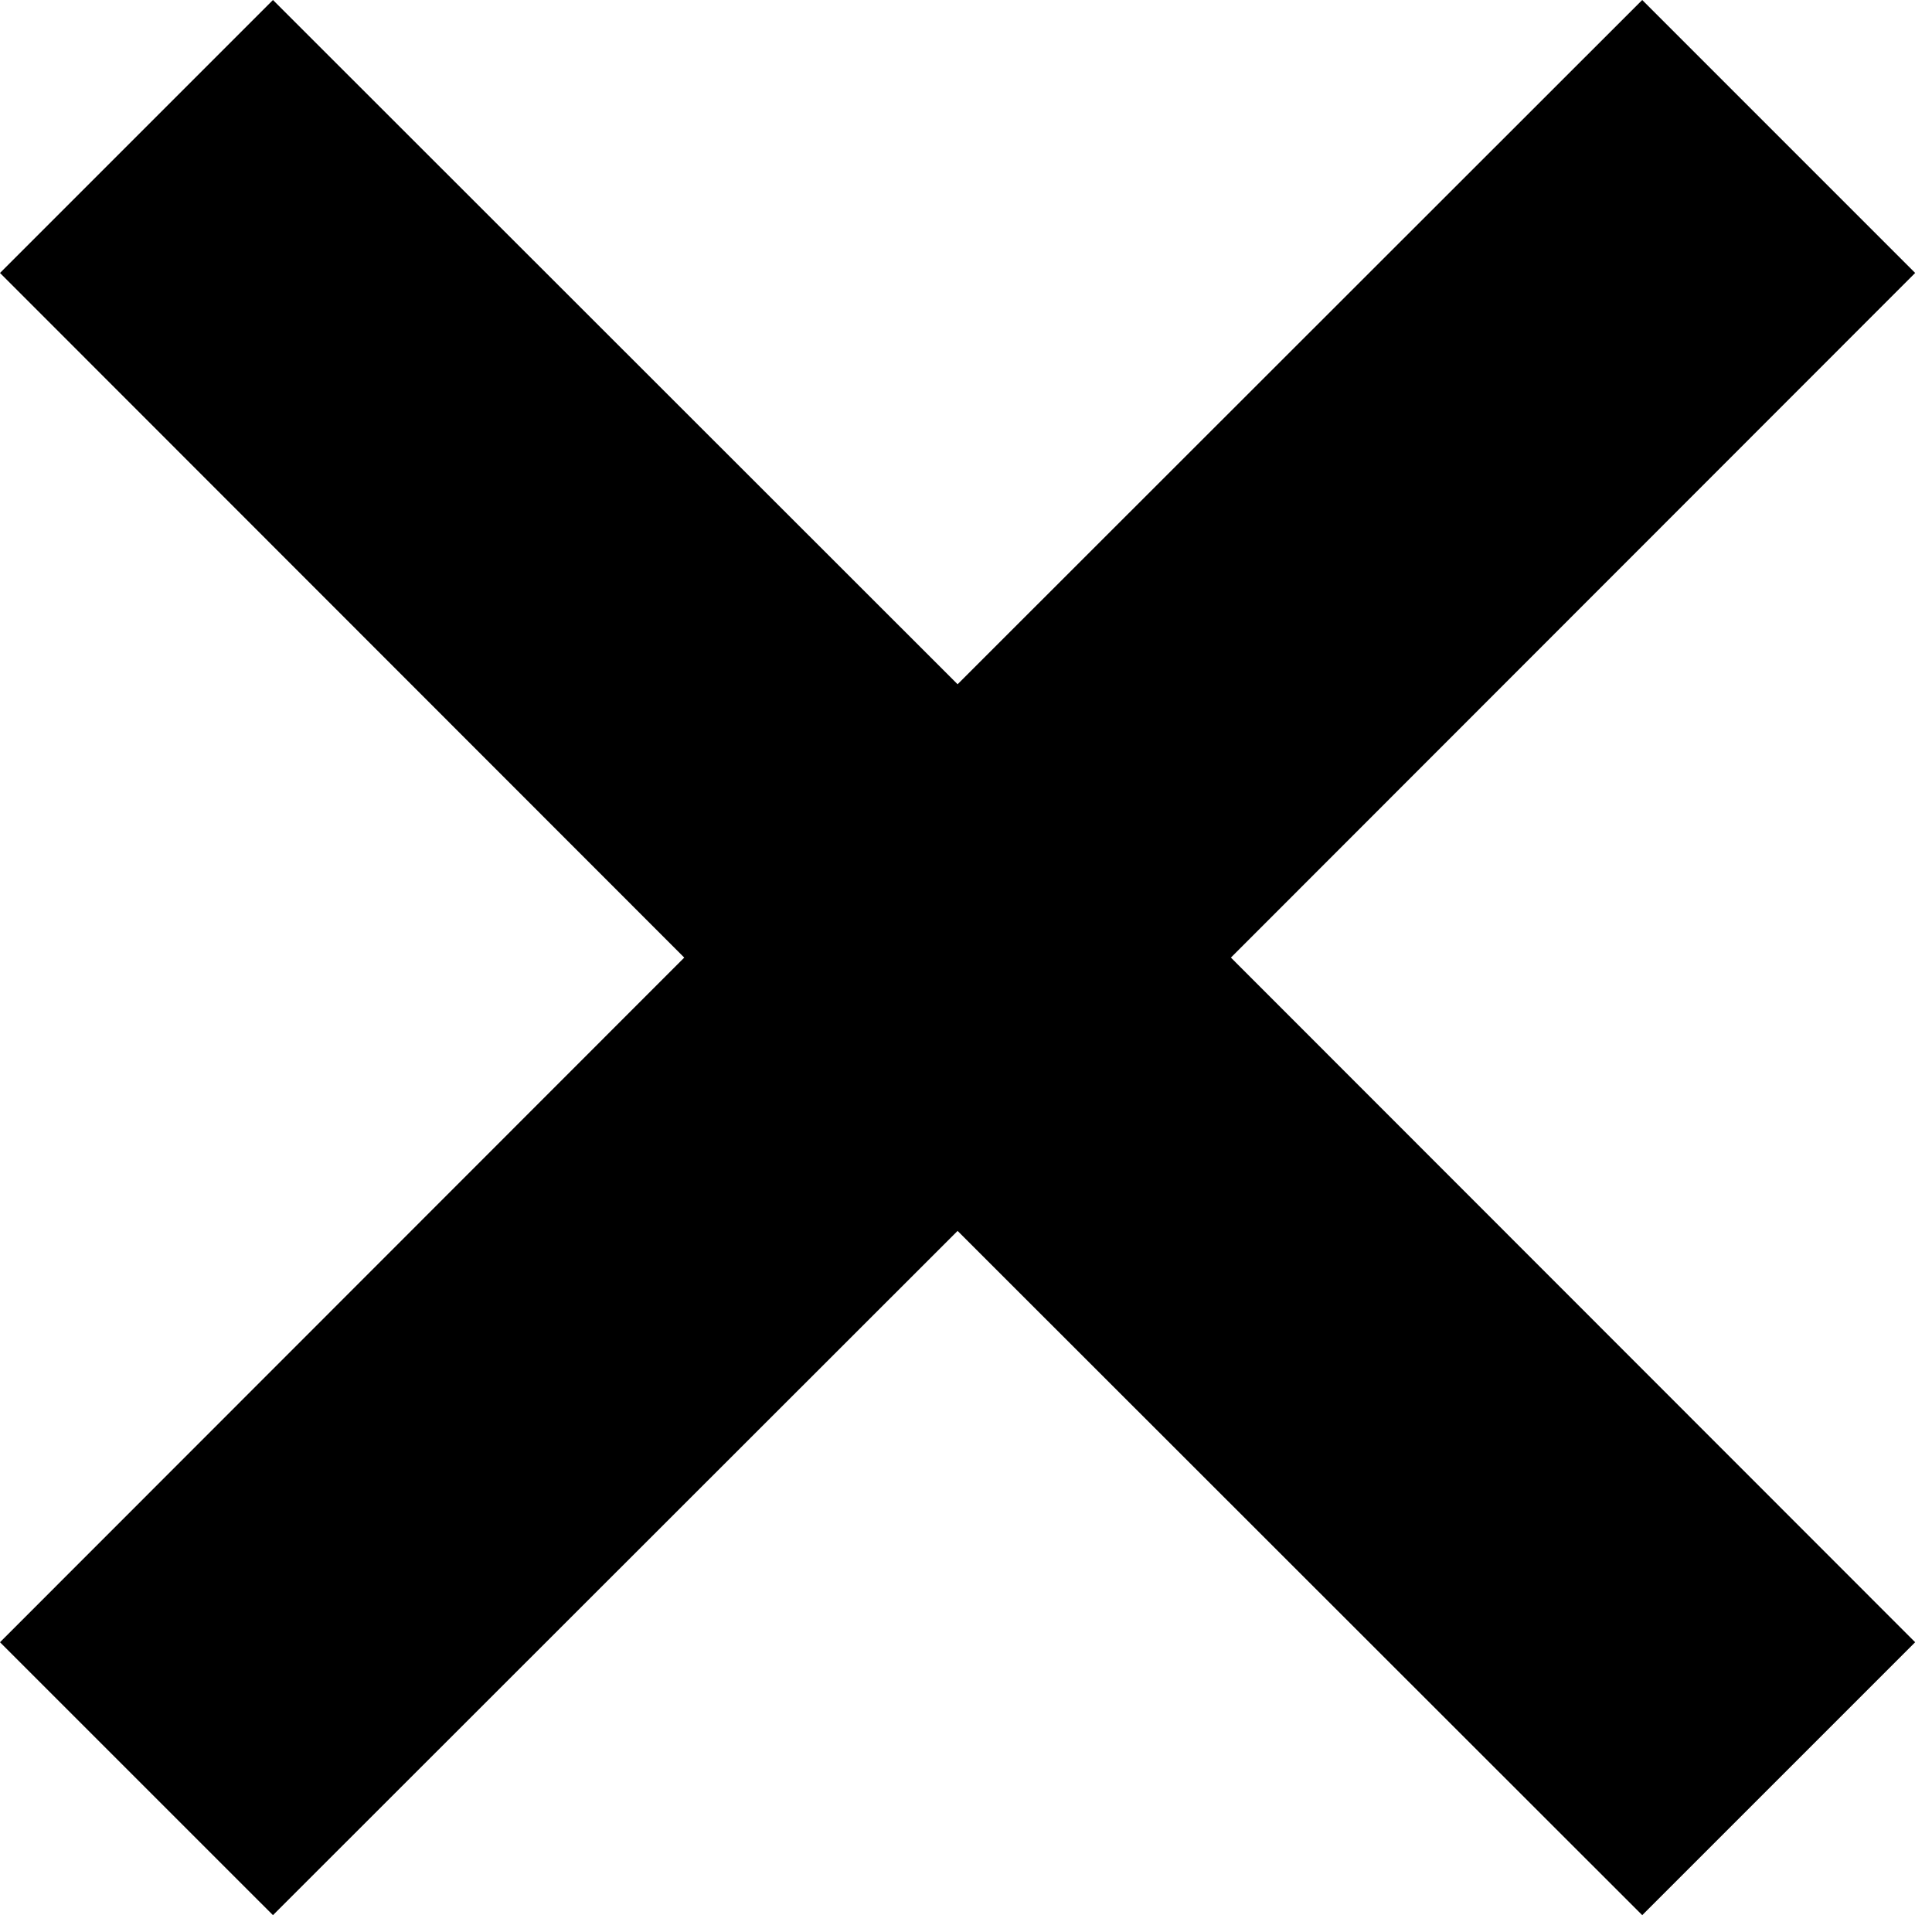
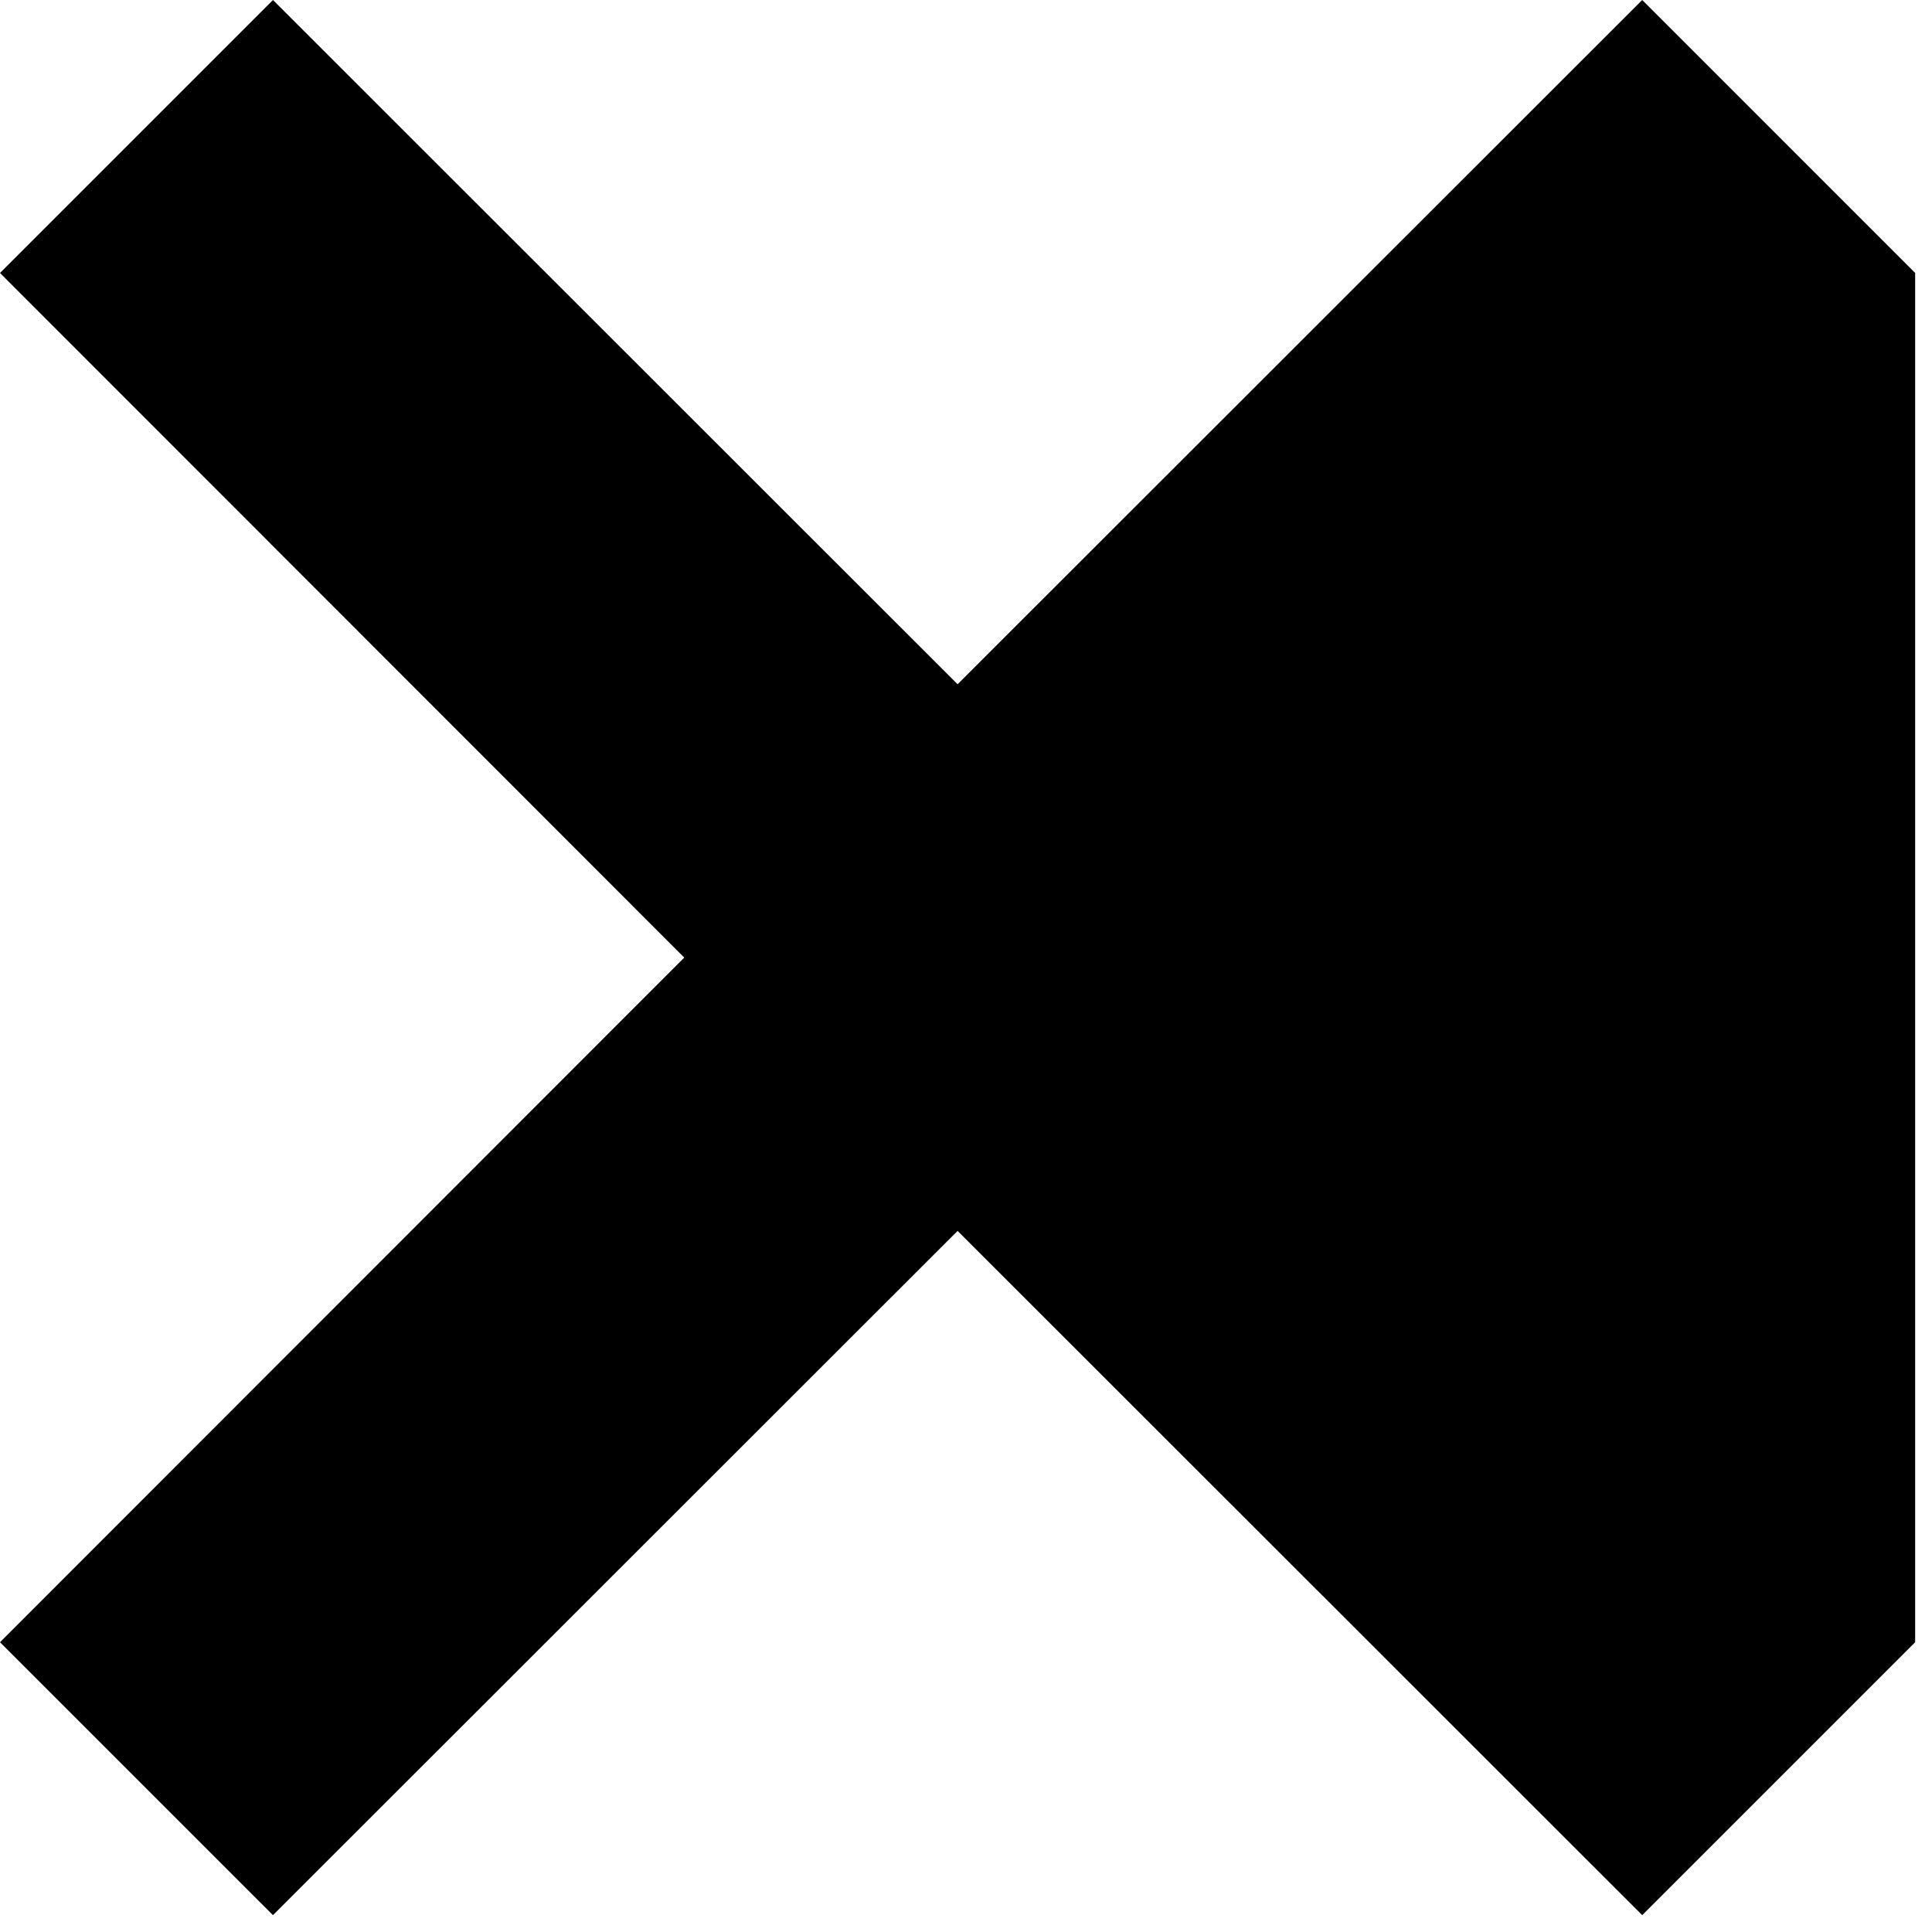
<svg xmlns="http://www.w3.org/2000/svg" width="60" height="60" viewBox="0 0 60 60" fill="none">
-   <path d="M8.477 59.477L29.739 38.227L51.001 59.477L59.477 51.001L38.227 29.739L59.477 8.477L51.001 0L29.739 21.25L8.477 0L0 8.477L21.25 29.739L0 51.001L8.477 59.477Z" fill="black" />
+   <path d="M8.477 59.477L29.739 38.227L51.001 59.477L59.477 51.001L59.477 8.477L51.001 0L29.739 21.25L8.477 0L0 8.477L21.25 29.739L0 51.001L8.477 59.477Z" fill="black" />
</svg>